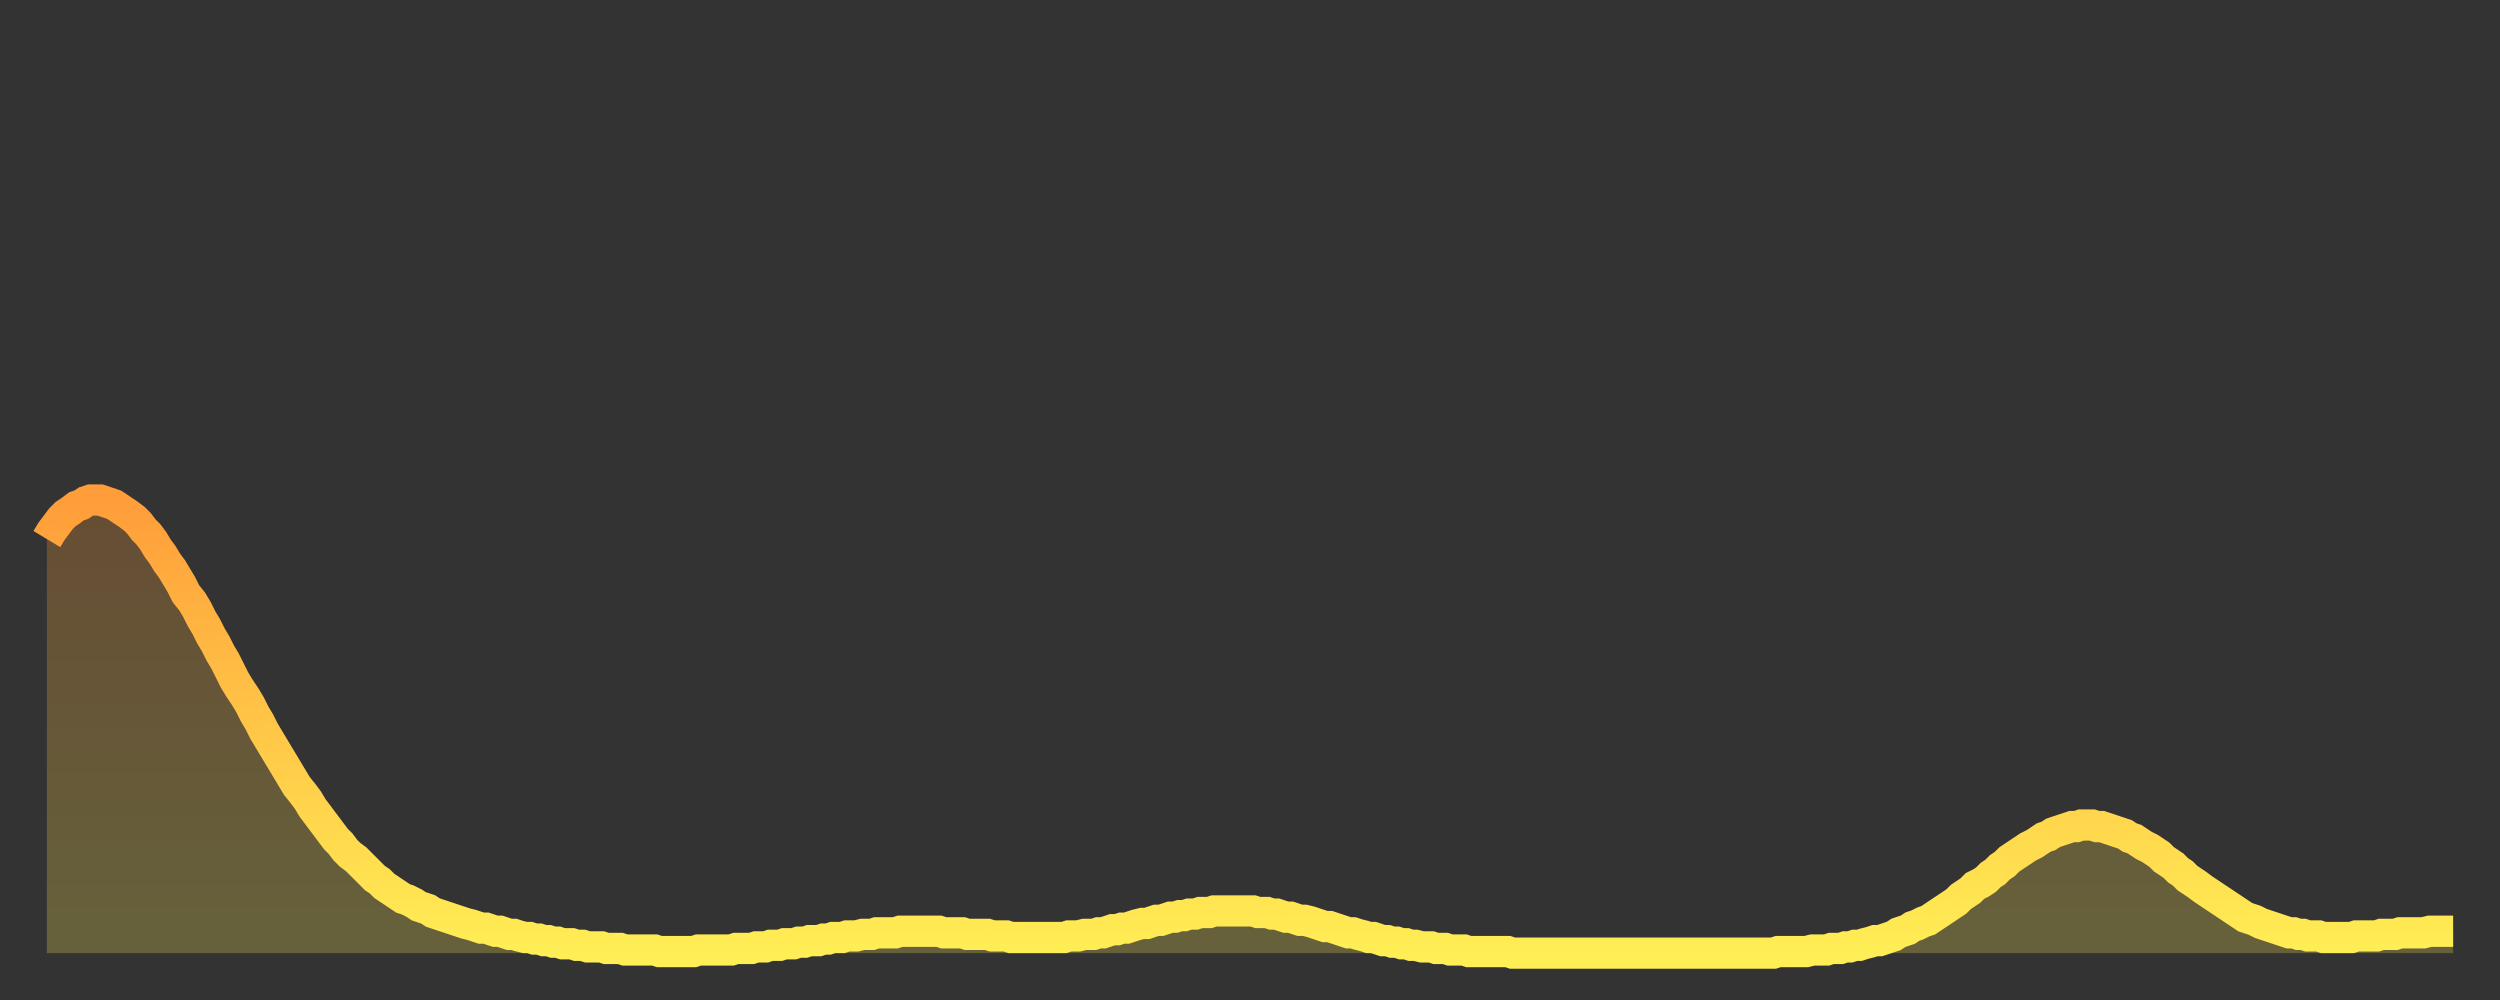
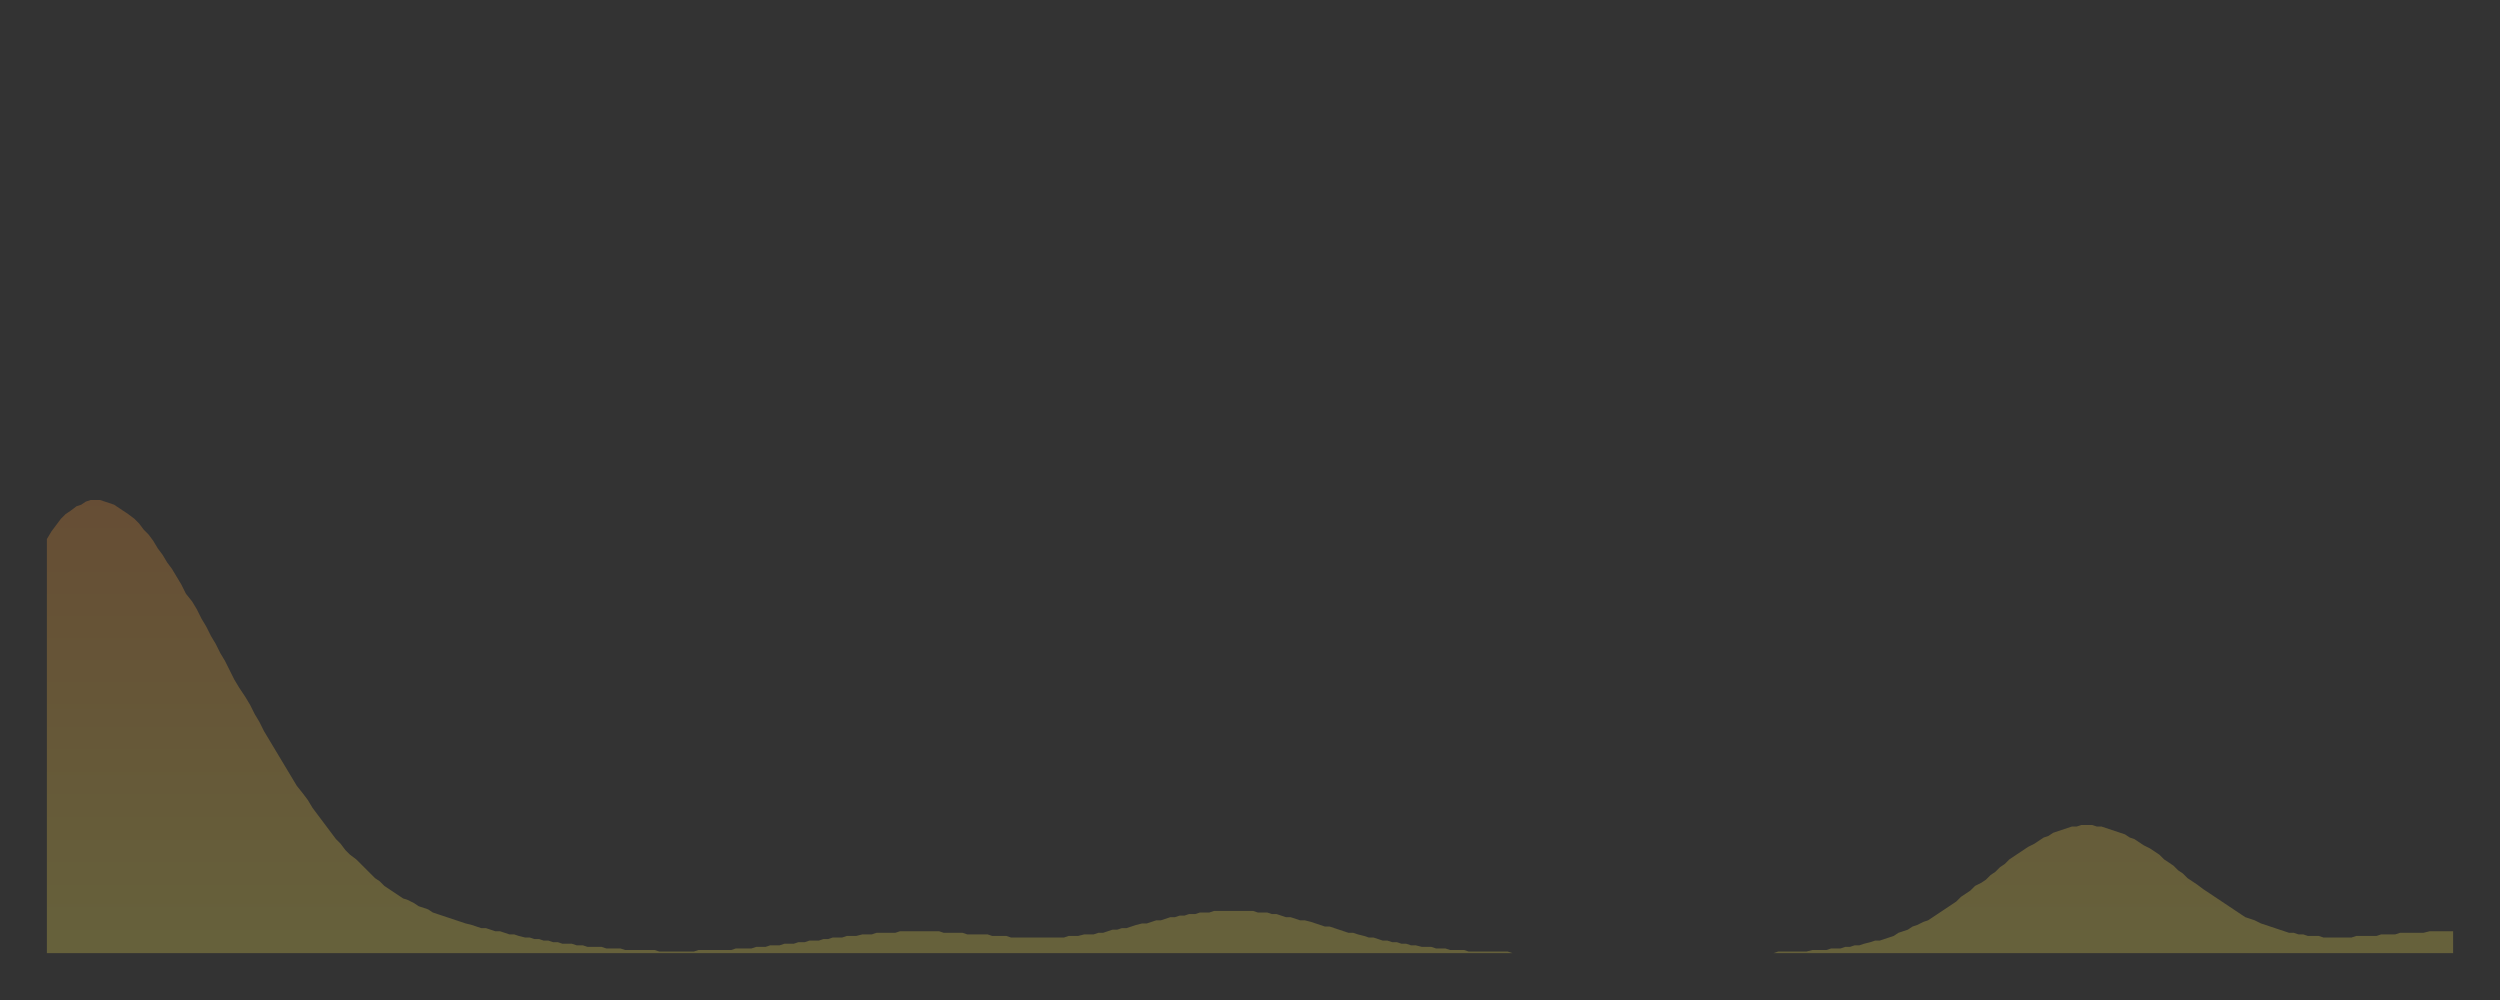
<svg xmlns="http://www.w3.org/2000/svg" baseProfile="full" height="64" version="1.1" width="160">
  <rect width="100%" height="100%" fill="#333333" stroke="none" />
  <defs>
    <linearGradient id="id1504724" x1="0" x2="0" y1="0" y2="1">
      <stop offset="0%" stop-color="#ff9d3a" />
      <stop offset="50%" stop-color="#ffc647" />
      <stop offset="100%" stop-color="#ffee55" />
    </linearGradient>
  </defs>
  <g transform="translate(3,3)">
    <g>
-       <path d="M 0.0 31.5 0.3 31.0 0.6 30.6 0.9 30.2 1.2 29.9 1.5 29.7 1.9 29.4 2.2 29.3 2.5 29.1 2.8 29.0 3.1 29.0 3.4 29.0 3.7 29.1 4.0 29.2 4.3 29.3 4.6 29.5 4.9 29.7 5.2 29.9 5.6 30.2 5.9 30.5 6.2 30.9 6.5 31.2 6.8 31.6 7.1 32.1 7.4 32.5 7.7 33.0 8.0 33.4 8.3 33.9 8.6 34.4 8.9 35.0 9.3 35.5 9.6 36.0 9.9 36.6 10.2 37.1 10.5 37.7 10.8 38.2 11.1 38.8 11.4 39.3 11.7 39.9 12.0 40.5 12.3 41.0 12.7 41.6 13.0 42.1 13.3 42.7 13.6 43.2 13.9 43.8 14.2 44.3 14.5 44.8 14.8 45.3 15.1 45.8 15.4 46.3 15.7 46.8 16.0 47.3 16.4 47.8 16.7 48.2 17.0 48.7 17.3 49.1 17.6 49.5 17.9 49.9 18.2 50.3 18.5 50.7 18.8 51.0 19.1 51.4 19.4 51.7 19.8 52.0 20.1 52.3 20.4 52.6 20.7 52.9 21.0 53.2 21.3 53.4 21.6 53.7 21.9 53.9 22.2 54.1 22.5 54.3 22.8 54.5 23.1 54.6 23.5 54.8 23.8 55.0 24.1 55.1 24.4 55.2 24.7 55.4 25.0 55.5 25.3 55.6 25.6 55.7 25.9 55.8 26.2 55.9 26.5 56.0 26.8 56.1 27.2 56.2 27.5 56.3 27.8 56.4 28.1 56.4 28.4 56.5 28.7 56.6 29.0 56.6 29.3 56.7 29.6 56.8 29.9 56.8 30.2 56.9 30.6 57.0 30.9 57.0 31.2 57.1 31.5 57.1 31.8 57.2 32.1 57.2 32.4 57.3 32.7 57.3 33.0 57.4 33.3 57.4 33.6 57.4 33.9 57.5 34.3 57.5 34.6 57.6 34.9 57.6 35.2 57.6 35.5 57.6 35.8 57.7 36.1 57.7 36.4 57.7 36.7 57.7 37.0 57.8 37.3 57.8 37.7 57.8 38.0 57.8 38.3 57.8 38.6 57.8 38.9 57.8 39.2 57.9 39.5 57.9 39.8 57.9 40.1 57.9 40.4 57.9 40.7 57.9 41.0 57.9 41.4 57.9 41.7 57.8 42.0 57.8 42.3 57.8 42.6 57.8 42.9 57.8 43.2 57.8 43.5 57.8 43.8 57.8 44.1 57.7 44.4 57.7 44.7 57.7 45.1 57.7 45.4 57.6 45.7 57.6 46.0 57.6 46.3 57.5 46.6 57.5 46.9 57.5 47.2 57.4 47.5 57.4 47.8 57.4 48.1 57.3 48.5 57.3 48.8 57.2 49.1 57.2 49.4 57.2 49.7 57.1 50.0 57.1 50.3 57.0 50.6 57.0 50.9 57.0 51.2 56.9 51.5 56.9 51.8 56.9 52.2 56.8 52.5 56.8 52.8 56.8 53.1 56.7 53.4 56.7 53.7 56.7 54.0 56.7 54.3 56.7 54.6 56.6 54.9 56.6 55.2 56.6 55.6 56.6 55.9 56.6 56.2 56.6 56.5 56.6 56.8 56.6 57.1 56.6 57.4 56.7 57.7 56.7 58.0 56.7 58.3 56.7 58.6 56.7 58.9 56.8 59.3 56.8 59.6 56.8 59.9 56.8 60.2 56.8 60.5 56.9 60.8 56.9 61.1 56.9 61.4 56.9 61.7 57.0 62.0 57.0 62.3 57.0 62.6 57.0 63.0 57.0 63.3 57.0 63.6 57.0 63.9 57.0 64.2 57.0 64.5 57.0 64.8 57.0 65.1 57.0 65.4 56.9 65.7 56.9 66.0 56.9 66.4 56.8 66.7 56.8 67.0 56.8 67.3 56.7 67.6 56.7 67.9 56.6 68.2 56.5 68.5 56.5 68.8 56.4 69.1 56.4 69.4 56.3 69.7 56.2 70.1 56.1 70.4 56.1 70.7 56.0 71.0 55.9 71.3 55.9 71.6 55.8 71.9 55.7 72.2 55.7 72.5 55.6 72.8 55.6 73.1 55.5 73.5 55.5 73.8 55.4 74.1 55.4 74.4 55.4 74.7 55.3 75.0 55.3 75.3 55.3 75.6 55.3 75.9 55.3 76.2 55.3 76.5 55.3 76.8 55.3 77.2 55.3 77.5 55.4 77.8 55.4 78.1 55.4 78.4 55.5 78.7 55.5 79.0 55.6 79.3 55.7 79.6 55.7 79.9 55.8 80.2 55.9 80.5 55.9 80.9 56.0 81.2 56.1 81.5 56.2 81.8 56.3 82.1 56.3 82.4 56.4 82.7 56.5 83.0 56.6 83.3 56.7 83.6 56.7 83.9 56.8 84.3 56.9 84.6 57.0 84.9 57.0 85.2 57.1 85.5 57.2 85.8 57.2 86.1 57.3 86.4 57.3 86.7 57.4 87.0 57.4 87.3 57.5 87.6 57.5 88.0 57.6 88.3 57.6 88.6 57.6 88.9 57.7 89.2 57.7 89.5 57.7 89.8 57.8 90.1 57.8 90.4 57.8 90.7 57.8 91.0 57.9 91.4 57.9 91.7 57.9 92.0 57.9 92.3 57.9 92.6 57.9 92.9 57.9 93.2 57.9 93.5 57.9 93.8 58.0 94.1 58.0 94.4 58.0 94.7 58.0 95.1 58.0 95.4 58.0 95.7 58.0 96.0 58.0 96.3 58.0 96.6 58.0 96.9 58.0 97.2 58.0 97.5 58.0 97.8 58.0 98.1 58.0 98.4 58.0 98.8 58.0 99.1 58.0 99.4 58.0 99.7 58.0 100.0 58.0 100.3 58.0 100.6 58.0 100.9 58.0 101.2 58.0 101.5 58.0 101.8 58.0 102.2 58.0 102.5 58.0 102.8 58.0 103.1 58.0 103.4 58.0 103.7 58.0 104.0 58.0 104.3 58.0 104.6 58.0 104.9 58.0 105.2 58.0 105.5 58.0 105.9 58.0 106.2 58.0 106.5 58.0 106.8 58.0 107.1 58.0 107.4 58.0 107.7 58.0 108.0 58.0 108.3 58.0 108.6 58.0 108.9 58.0 109.3 58.0 109.6 58.0 109.9 58.0 110.2 58.0 110.5 58.0 110.8 57.9 111.1 57.9 111.4 57.9 111.7 57.9 112.0 57.9 112.3 57.9 112.6 57.9 113.0 57.8 113.3 57.8 113.6 57.8 113.9 57.8 114.2 57.7 114.5 57.7 114.8 57.7 115.1 57.6 115.4 57.6 115.7 57.5 116.0 57.5 116.3 57.4 116.7 57.3 117.0 57.2 117.3 57.2 117.6 57.1 117.9 57.0 118.2 56.9 118.5 56.7 118.8 56.6 119.1 56.5 119.4 56.3 119.7 56.2 120.1 56.0 120.4 55.9 120.7 55.7 121.0 55.5 121.3 55.3 121.6 55.1 121.9 54.9 122.2 54.7 122.5 54.4 122.8 54.2 123.1 54.0 123.4 53.7 123.8 53.5 124.1 53.3 124.4 53.0 124.7 52.8 125.0 52.5 125.3 52.3 125.6 52.0 125.9 51.8 126.2 51.6 126.5 51.4 126.8 51.2 127.2 51.0 127.5 50.8 127.8 50.6 128.1 50.5 128.4 50.3 128.7 50.2 129.0 50.1 129.3 50.0 129.6 49.9 129.9 49.9 130.2 49.8 130.5 49.8 130.9 49.8 131.2 49.9 131.5 49.9 131.8 50.0 132.1 50.1 132.4 50.2 132.7 50.3 133.0 50.4 133.3 50.6 133.6 50.7 133.9 50.9 134.2 51.1 134.6 51.3 134.9 51.5 135.2 51.7 135.5 52.0 135.8 52.2 136.1 52.4 136.4 52.7 136.7 52.9 137.0 53.2 137.3 53.4 137.6 53.6 138.0 53.9 138.3 54.1 138.6 54.3 138.9 54.5 139.2 54.7 139.5 54.9 139.8 55.1 140.1 55.3 140.4 55.5 140.7 55.7 141.0 55.8 141.3 55.9 141.7 56.1 142.0 56.2 142.3 56.3 142.6 56.4 142.9 56.5 143.2 56.6 143.5 56.7 143.8 56.7 144.1 56.8 144.4 56.8 144.7 56.9 145.1 56.9 145.4 56.9 145.7 57.0 146.0 57.0 146.3 57.0 146.6 57.0 146.9 57.0 147.2 57.0 147.5 57.0 147.8 56.9 148.1 56.9 148.4 56.9 148.8 56.9 149.1 56.9 149.4 56.8 149.7 56.8 150.0 56.8 150.3 56.8 150.6 56.7 150.9 56.7 151.2 56.7 151.5 56.7 151.8 56.7 152.1 56.7 152.5 56.6 152.8 56.6 153.1 56.6 153.4 56.6 153.7 56.6 154.0 56.6" fill="none" id="graph-curve" opacity="1" stroke="url(#id1504724)" stroke-width="2" />
      <path d="M 0 58 L 0.0 31.5 0.3 31.0 0.6 30.6 0.9 30.2 1.2 29.9 1.5 29.7 1.9 29.4 2.2 29.3 2.5 29.1 2.8 29.0 3.1 29.0 3.4 29.0 3.7 29.1 4.0 29.2 4.3 29.3 4.6 29.5 4.9 29.7 5.2 29.9 5.6 30.2 5.9 30.5 6.2 30.9 6.5 31.2 6.8 31.6 7.1 32.1 7.4 32.5 7.7 33.0 8.0 33.4 8.3 33.9 8.6 34.4 8.9 35.0 9.3 35.5 9.6 36.0 9.9 36.6 10.2 37.1 10.5 37.7 10.8 38.2 11.1 38.8 11.4 39.3 11.7 39.9 12.0 40.5 12.3 41.0 12.7 41.6 13.0 42.1 13.3 42.7 13.6 43.2 13.9 43.8 14.2 44.3 14.5 44.8 14.8 45.3 15.1 45.8 15.4 46.3 15.7 46.8 16.0 47.3 16.4 47.8 16.7 48.2 17.0 48.7 17.3 49.1 17.6 49.5 17.9 49.9 18.2 50.3 18.5 50.7 18.8 51.0 19.1 51.4 19.4 51.7 19.8 52.0 20.1 52.3 20.4 52.6 20.7 52.9 21.0 53.2 21.3 53.4 21.6 53.7 21.9 53.9 22.2 54.1 22.5 54.3 22.8 54.5 23.1 54.6 23.5 54.8 23.8 55.0 24.1 55.1 24.4 55.2 24.7 55.4 25.0 55.5 25.3 55.6 25.6 55.7 25.9 55.8 26.2 55.9 26.5 56.0 26.8 56.1 27.2 56.2 27.5 56.3 27.8 56.4 28.1 56.4 28.4 56.5 28.7 56.6 29.0 56.6 29.3 56.7 29.6 56.8 29.9 56.8 30.2 56.9 30.6 57.0 30.9 57.0 31.2 57.1 31.5 57.1 31.8 57.2 32.1 57.2 32.4 57.3 32.7 57.3 33.0 57.4 33.3 57.4 33.6 57.4 33.9 57.5 34.3 57.5 34.6 57.6 34.9 57.6 35.2 57.6 35.5 57.6 35.8 57.7 36.1 57.7 36.4 57.7 36.7 57.7 37.0 57.8 37.3 57.8 37.7 57.8 38.0 57.8 38.3 57.8 38.6 57.8 38.9 57.8 39.2 57.9 39.5 57.9 39.8 57.9 40.1 57.9 40.4 57.9 40.7 57.9 41.0 57.9 41.4 57.9 41.7 57.8 42.0 57.8 42.3 57.8 42.6 57.8 42.9 57.8 43.2 57.8 43.5 57.8 43.8 57.8 44.1 57.7 44.4 57.7 44.7 57.7 45.1 57.7 45.4 57.6 45.7 57.6 46.0 57.6 46.3 57.5 46.6 57.5 46.9 57.5 47.2 57.4 47.5 57.4 47.8 57.4 48.1 57.3 48.5 57.3 48.8 57.2 49.1 57.2 49.4 57.2 49.7 57.1 50.0 57.1 50.3 57.0 50.6 57.0 50.9 57.0 51.2 56.9 51.5 56.9 51.8 56.9 52.2 56.8 52.5 56.8 52.8 56.8 53.1 56.7 53.4 56.7 53.7 56.7 54.0 56.7 54.3 56.7 54.6 56.6 54.9 56.6 55.2 56.6 55.6 56.6 55.9 56.6 56.2 56.6 56.5 56.6 56.8 56.6 57.1 56.6 57.4 56.7 57.7 56.7 58.0 56.7 58.3 56.7 58.6 56.7 58.9 56.8 59.3 56.8 59.6 56.8 59.9 56.8 60.2 56.8 60.5 56.9 60.8 56.9 61.1 56.9 61.4 56.9 61.7 57.0 62.0 57.0 62.3 57.0 62.6 57.0 63.0 57.0 63.3 57.0 63.6 57.0 63.9 57.0 64.2 57.0 64.5 57.0 64.8 57.0 65.1 57.0 65.4 56.9 65.7 56.9 66.0 56.9 66.4 56.8 66.7 56.8 67.0 56.8 67.3 56.7 67.6 56.7 67.9 56.6 68.2 56.5 68.5 56.5 68.8 56.4 69.1 56.4 69.4 56.3 69.7 56.2 70.1 56.1 70.4 56.1 70.7 56.0 71.0 55.9 71.3 55.9 71.6 55.8 71.9 55.7 72.2 55.7 72.5 55.6 72.8 55.6 73.1 55.5 73.5 55.5 73.8 55.4 74.1 55.4 74.4 55.4 74.7 55.3 75.0 55.3 75.3 55.3 75.6 55.3 75.9 55.3 76.2 55.3 76.5 55.3 76.8 55.3 77.2 55.3 77.5 55.4 77.8 55.4 78.1 55.4 78.4 55.5 78.7 55.5 79.0 55.6 79.3 55.7 79.6 55.7 79.9 55.8 80.2 55.9 80.5 55.9 80.9 56.0 81.2 56.1 81.5 56.2 81.8 56.3 82.1 56.3 82.4 56.4 82.7 56.5 83.0 56.6 83.3 56.7 83.6 56.7 83.9 56.8 84.3 56.9 84.6 57.0 84.9 57.0 85.2 57.1 85.5 57.2 85.8 57.2 86.1 57.3 86.4 57.3 86.7 57.4 87.0 57.4 87.3 57.5 87.6 57.5 88.0 57.6 88.3 57.6 88.6 57.6 88.9 57.7 89.2 57.7 89.5 57.7 89.8 57.8 90.1 57.8 90.4 57.8 90.7 57.8 91.0 57.9 91.4 57.9 91.7 57.9 92.0 57.9 92.3 57.9 92.6 57.9 92.9 57.9 93.2 57.9 93.5 57.9 93.8 58.0 94.1 58.0 94.4 58.0 94.7 58.0 95.1 58.0 95.4 58.0 95.7 58.0 96.0 58.0 96.3 58.0 96.6 58.0 96.9 58.0 97.2 58.0 97.5 58.0 97.8 58.0 98.1 58.0 98.4 58.0 98.8 58.0 99.1 58.0 99.4 58.0 99.7 58.0 100.0 58.0 100.3 58.0 100.6 58.0 100.9 58.0 101.2 58.0 101.5 58.0 101.8 58.0 102.2 58.0 102.5 58.0 102.8 58.0 103.1 58.0 103.4 58.0 103.7 58.0 104.0 58.0 104.3 58.0 104.6 58.0 104.9 58.0 105.2 58.0 105.5 58.0 105.9 58.0 106.2 58.0 106.5 58.0 106.8 58.0 107.1 58.0 107.4 58.0 107.7 58.0 108.0 58.0 108.3 58.0 108.6 58.0 108.9 58.0 109.3 58.0 109.6 58.0 109.9 58.0 110.2 58.0 110.5 58.0 110.8 57.9 111.1 57.9 111.4 57.9 111.7 57.9 112.0 57.9 112.3 57.9 112.6 57.9 113.0 57.8 113.3 57.8 113.6 57.8 113.9 57.8 114.2 57.7 114.5 57.7 114.8 57.7 115.1 57.6 115.4 57.6 115.7 57.5 116.0 57.5 116.3 57.4 116.7 57.3 117.0 57.2 117.3 57.2 117.6 57.1 117.9 57.0 118.2 56.9 118.5 56.7 118.8 56.6 119.1 56.5 119.4 56.3 119.7 56.2 120.1 56.0 120.4 55.9 120.7 55.7 121.0 55.5 121.3 55.3 121.6 55.1 121.9 54.9 122.2 54.7 122.5 54.4 122.8 54.2 123.1 54.0 123.4 53.7 123.8 53.5 124.1 53.3 124.4 53.0 124.7 52.8 125.0 52.5 125.3 52.3 125.6 52.0 125.9 51.8 126.2 51.6 126.5 51.4 126.8 51.2 127.2 51.0 127.5 50.8 127.8 50.6 128.1 50.5 128.4 50.3 128.7 50.2 129.0 50.1 129.3 50.0 129.6 49.9 129.9 49.9 130.2 49.8 130.5 49.8 130.9 49.8 131.2 49.9 131.5 49.9 131.8 50.0 132.1 50.1 132.4 50.2 132.7 50.3 133.0 50.4 133.3 50.6 133.6 50.7 133.9 50.9 134.2 51.1 134.6 51.3 134.9 51.5 135.2 51.7 135.5 52.0 135.8 52.2 136.1 52.4 136.4 52.7 136.7 52.9 137.0 53.2 137.3 53.4 137.6 53.6 138.0 53.9 138.3 54.1 138.6 54.3 138.9 54.5 139.2 54.7 139.5 54.9 139.8 55.1 140.1 55.3 140.4 55.5 140.7 55.7 141.0 55.8 141.3 55.9 141.7 56.1 142.0 56.2 142.3 56.3 142.6 56.4 142.9 56.5 143.2 56.6 143.5 56.7 143.8 56.7 144.1 56.8 144.4 56.8 144.7 56.9 145.1 56.9 145.4 56.9 145.7 57.0 146.0 57.0 146.3 57.0 146.6 57.0 146.9 57.0 147.2 57.0 147.5 57.0 147.8 56.9 148.1 56.9 148.4 56.9 148.8 56.9 149.1 56.9 149.4 56.8 149.7 56.8 150.0 56.8 150.3 56.8 150.6 56.7 150.9 56.7 151.2 56.7 151.5 56.7 151.8 56.7 152.1 56.7 152.5 56.6 152.8 56.6 153.1 56.6 153.4 56.6 153.7 56.6 154.0 56.6 154 58" fill="url(#id1504724)" fill-opacity=".25" id="graph-shadow" />
    </g>
  </g>
</svg>